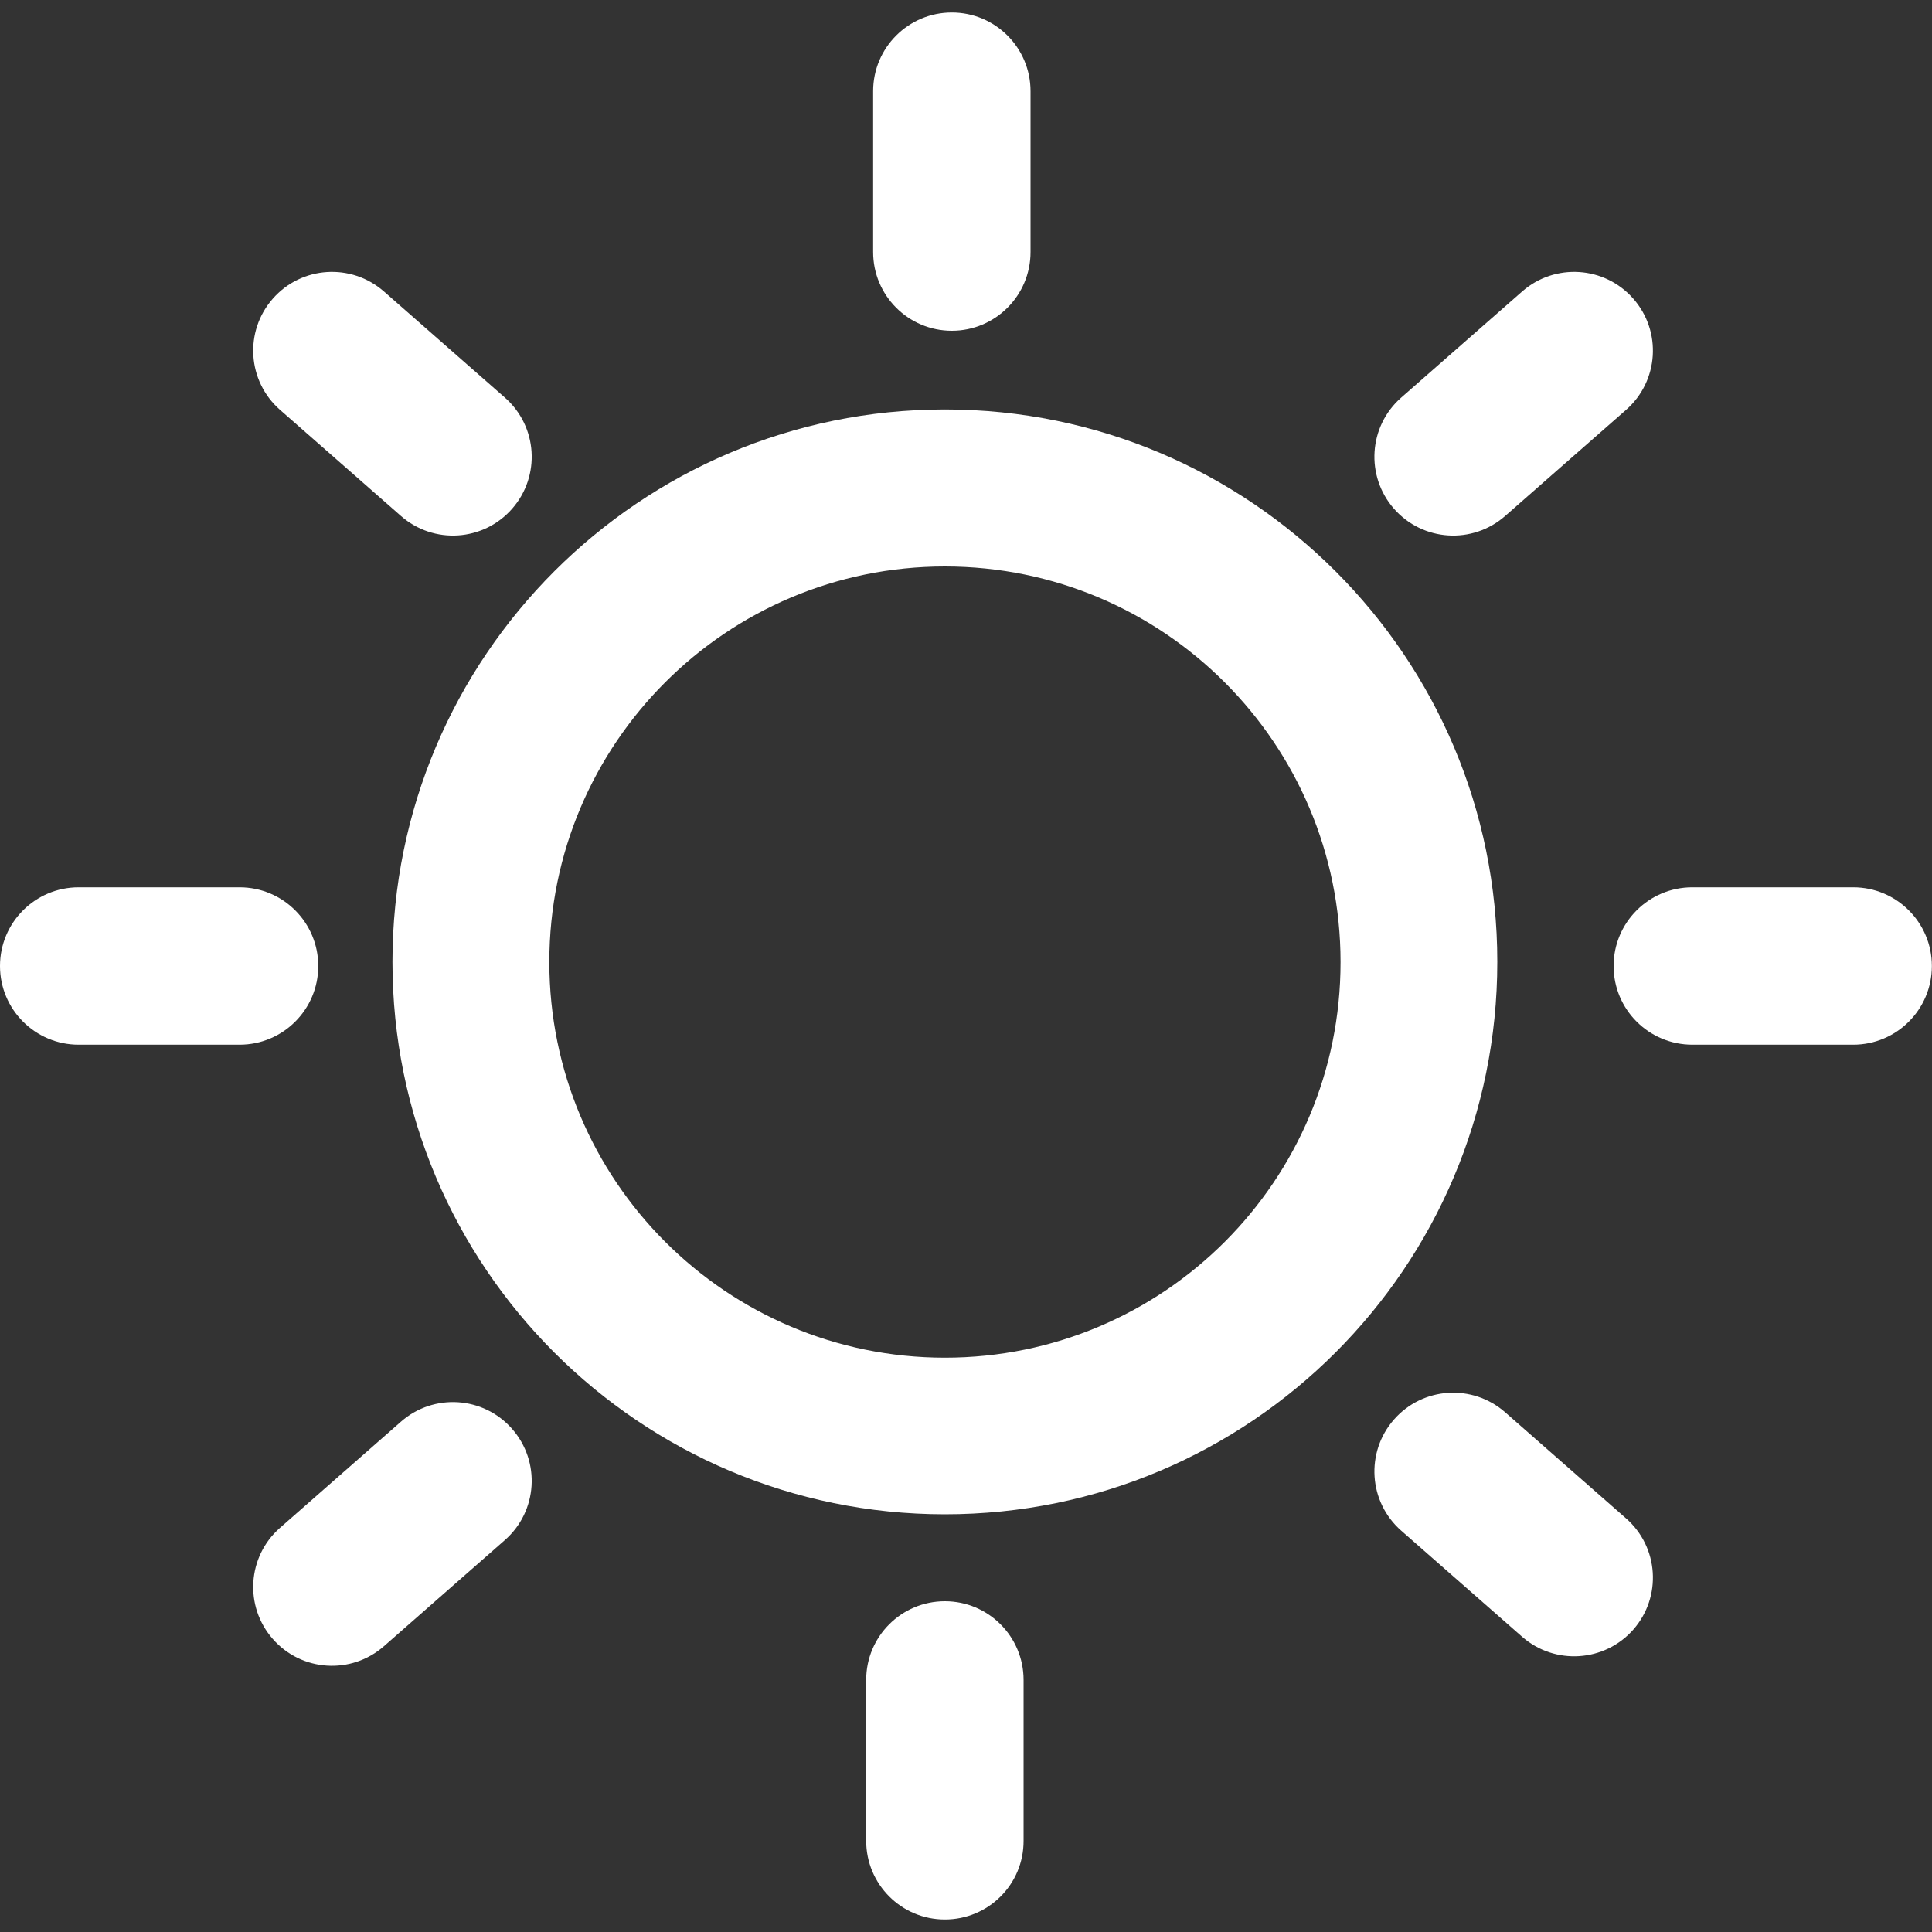
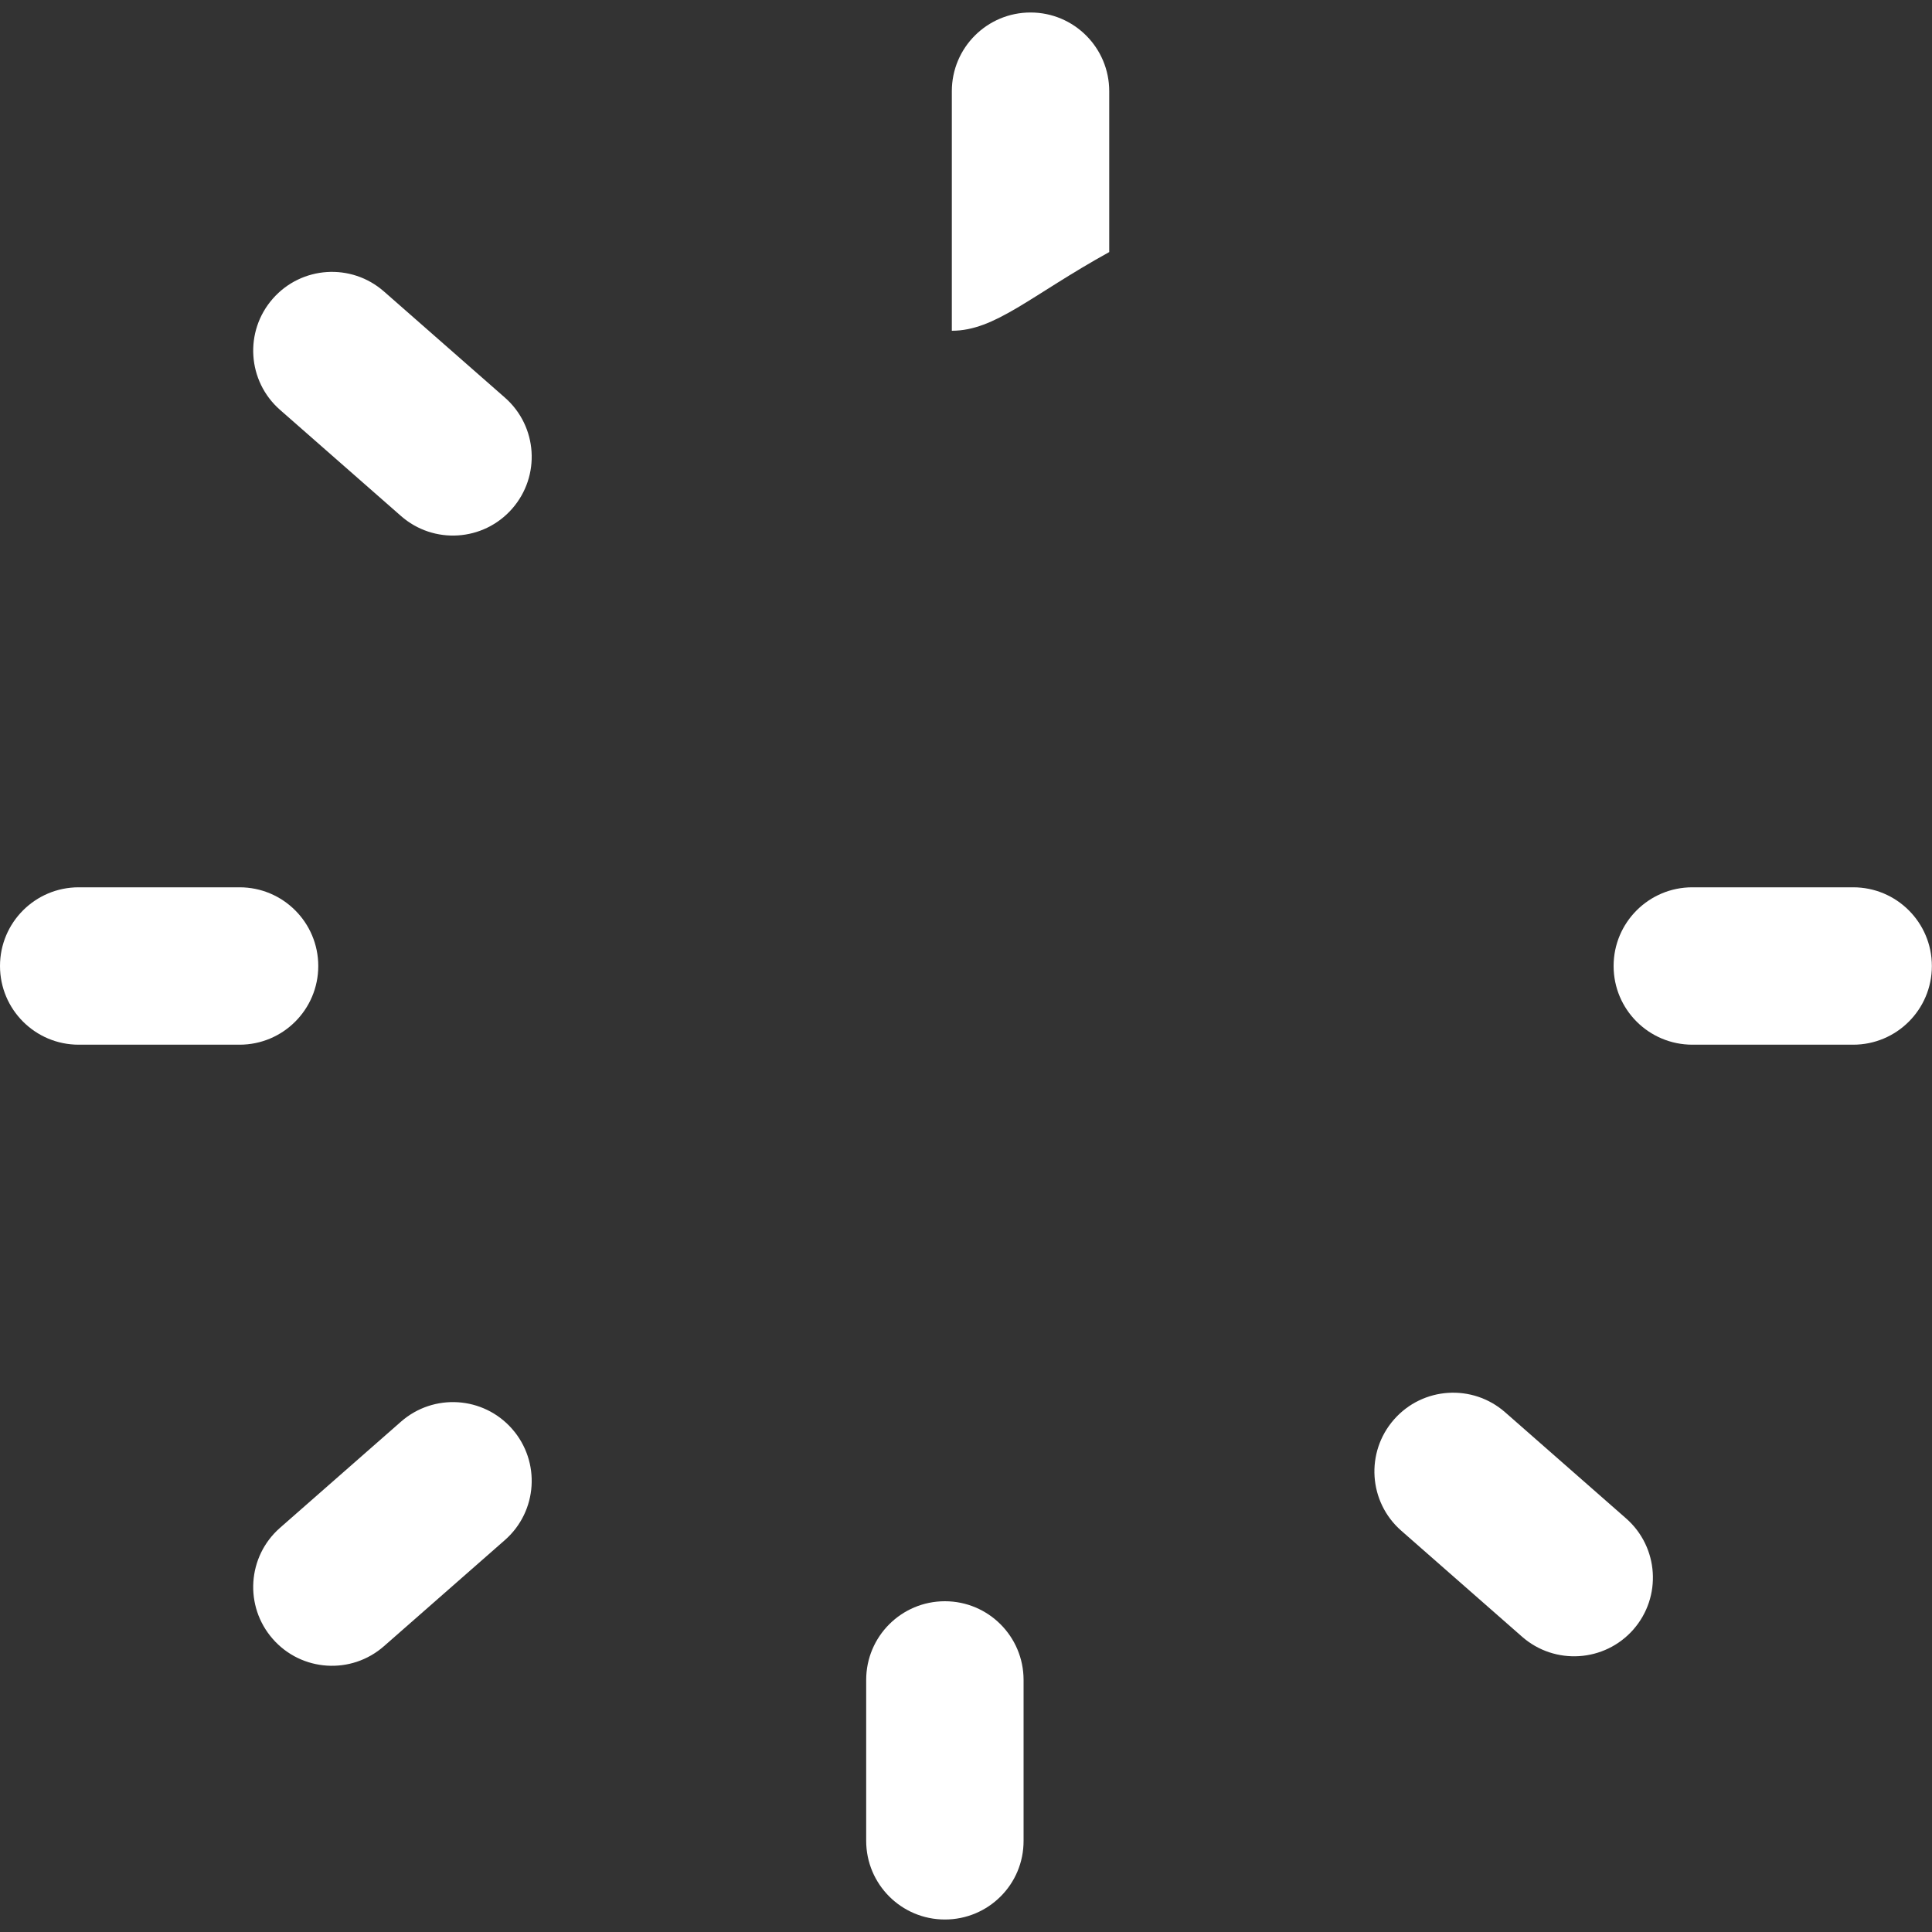
<svg xmlns="http://www.w3.org/2000/svg" id="Capa_1" x="0px" y="0px" viewBox="0 0 150 150" style="enable-background:new 0 0 150 150;" xml:space="preserve">
  <rect x="0" y="0" width="150" height="150" fill="#333333" stroke="none" />
  <style type="text/css">	.st0{fill:#FFFFFF;}</style>
  <g>
-     <path class="st0" d="M73.36,31.79c-23.68,0-42.89,19.21-42.89,42.89c0,23.69,19.21,42.89,42.89,42.89  c23.69,0,42.89-19.2,42.89-42.89C116.26,51,97.05,31.79,73.36,31.79z M73.36,105.41c-16.96,0-30.71-13.75-30.71-30.72  c0-16.96,13.75-30.71,30.71-30.71c16.97,0,30.72,13.75,30.72,30.71C104.09,91.66,90.34,105.41,73.36,105.41z" />
-     <path class="st0" d="M73.9,25.68L73.9,25.68c-3.38,0-6.11-2.74-6.11-6.11V7.08c0-3.38,2.74-6.11,6.11-6.11h0  c3.38,0,6.11,2.74,6.11,6.11v12.49C80.01,22.95,77.27,25.68,73.9,25.68z" />
+     <path class="st0" d="M73.9,25.68L73.9,25.68V7.08c0-3.38,2.74-6.11,6.11-6.11h0  c3.38,0,6.11,2.74,6.11,6.11v12.49C80.01,22.95,77.27,25.68,73.9,25.68z" />
    <path class="st0" d="M125.28,75L125.28,75c0-3.38,2.74-6.11,6.11-6.11h12.49c3.38,0,6.11,2.74,6.11,6.11v0  c0,3.38-2.74,6.11-6.11,6.11H131.4C128.02,81.11,125.28,78.38,125.28,75z" />
    <path class="st0" d="M0,75L0,75c0-3.38,2.74-6.11,6.11-6.11H18.6c3.38,0,6.11,2.74,6.11,6.11v0c0,3.38-2.74,6.11-6.11,6.11H6.11  C2.74,81.11,0,78.38,0,75z" />
    <path class="st0" d="M73.36,149.03L73.36,149.03c-3.38,0-6.11-2.74-6.11-6.11v-12.49c0-3.38,2.74-6.11,6.11-6.11h0  c3.38,0,6.11,2.74,6.11,6.11v12.49C79.48,146.3,76.74,149.03,73.36,149.03z" />
-     <path class="st0" d="M108.23,39.5L108.23,39.5c-2.23-2.54-1.98-6.4,0.56-8.63l9.39-8.24c2.54-2.23,6.4-1.98,8.63,0.56l0,0  c2.23,2.54,1.98,6.4-0.56,8.63l-9.39,8.24C114.32,42.29,110.46,42.04,108.23,39.5z" />
    <path class="st0" d="M21.18,127.25L21.18,127.25c-2.23-2.54-1.98-6.4,0.56-8.63l9.39-8.24c2.54-2.23,6.4-1.98,8.63,0.56l0,0  c2.23,2.54,1.98,6.4-0.56,8.63l-9.39,8.24C27.27,130.04,23.41,129.79,21.18,127.25z" />
    <path class="st0" d="M39.76,39.5L39.76,39.5c2.23-2.54,1.98-6.4-0.56-8.63l-9.39-8.24c-2.54-2.23-6.4-1.98-8.63,0.56l0,0  c-2.23,2.54-1.98,6.4,0.56,8.63l9.39,8.24C33.67,42.29,37.53,42.04,39.76,39.5z" />
    <path class="st0" d="M126.81,126.52L126.81,126.52c2.23-2.54,1.98-6.4-0.56-8.63l-9.39-8.24c-2.54-2.23-6.4-1.98-8.63,0.56l0,0  c-2.23,2.54-1.98,6.4,0.56,8.63l9.39,8.24C120.72,129.3,124.58,129.05,126.81,126.52z" />
  </g>
</svg>